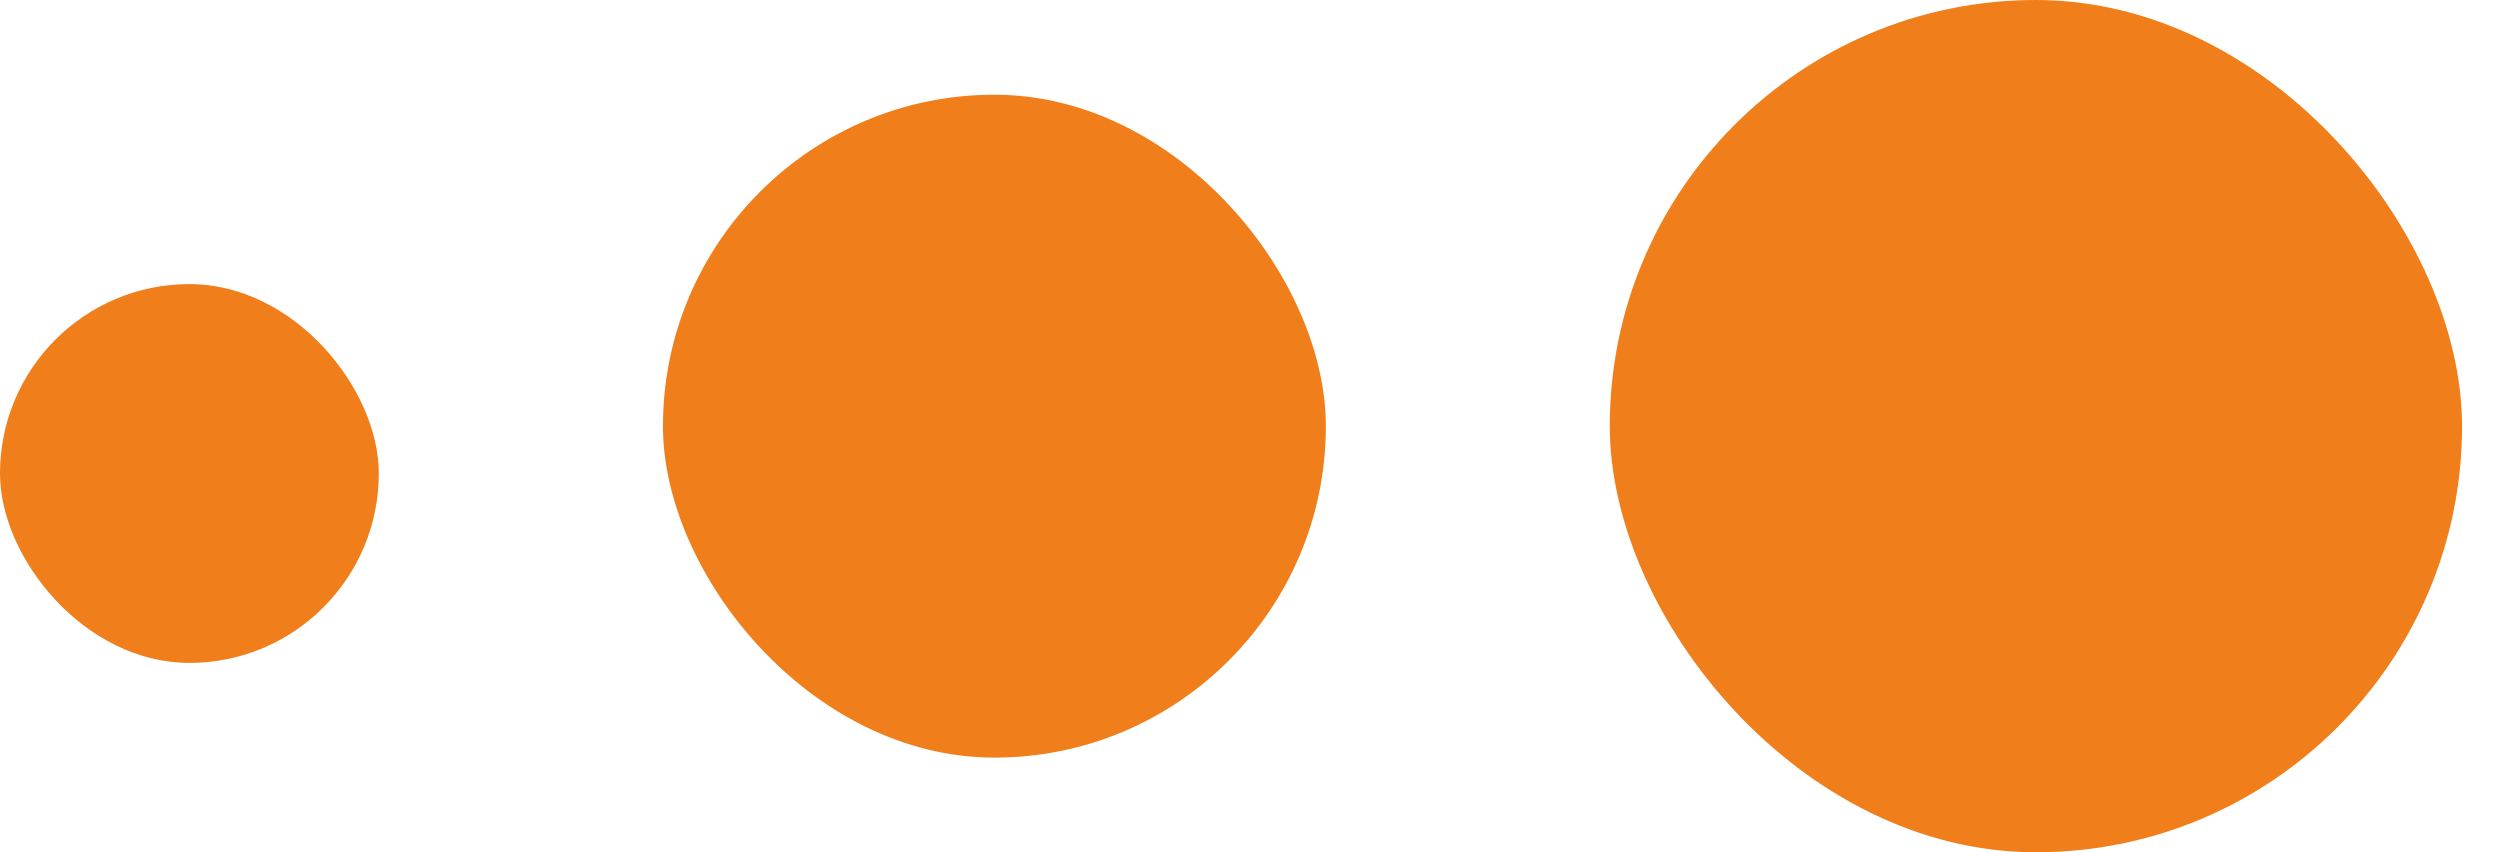
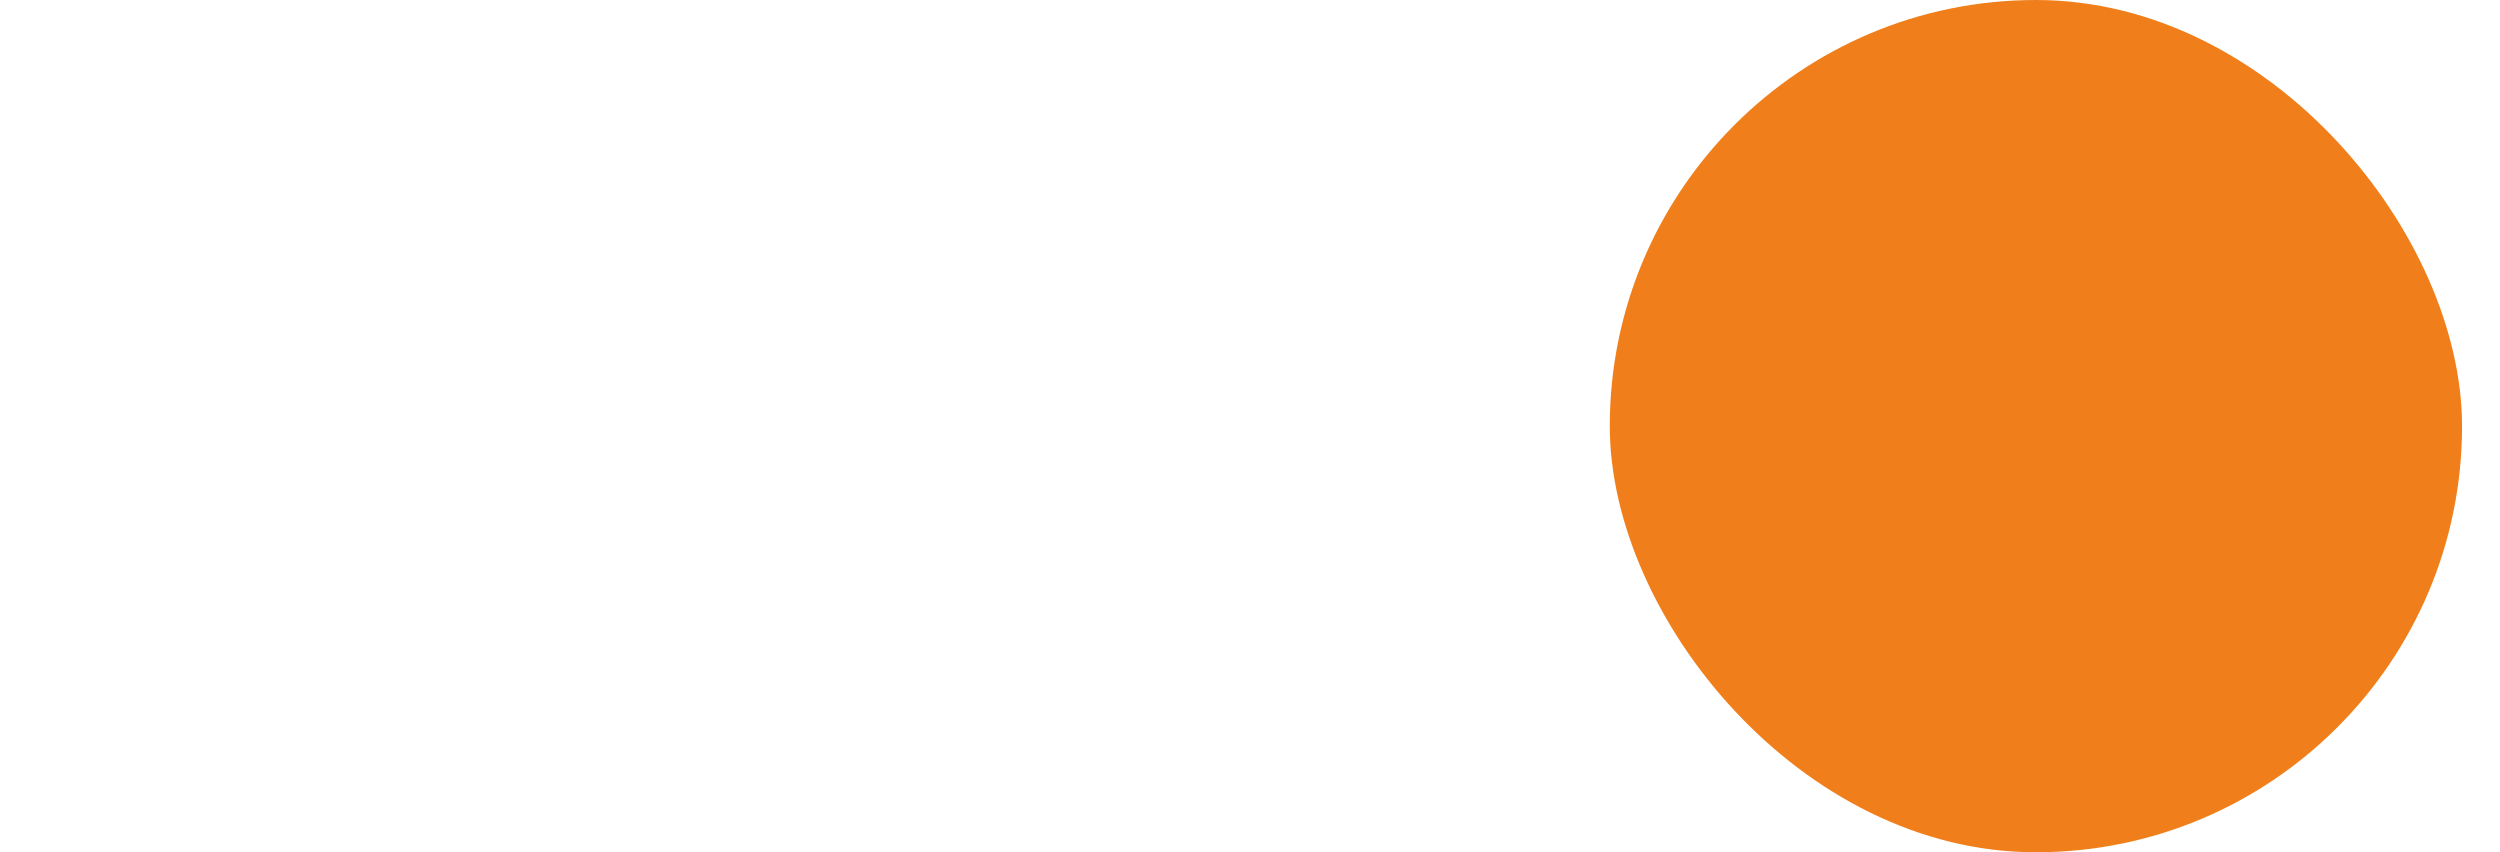
<svg xmlns="http://www.w3.org/2000/svg" width="44" height="15" viewBox="0 0 44 15" fill="none">
  <rect x="28.332" width="15" height="15" rx="7.5" fill="#F07F1B" />
-   <rect x="11.668" y="1.667" width="11.667" height="11.667" rx="5.833" fill="#F07F1B" />
-   <rect y="5" width="6.667" height="6.667" rx="3.333" fill="#F07F1B" />
</svg>